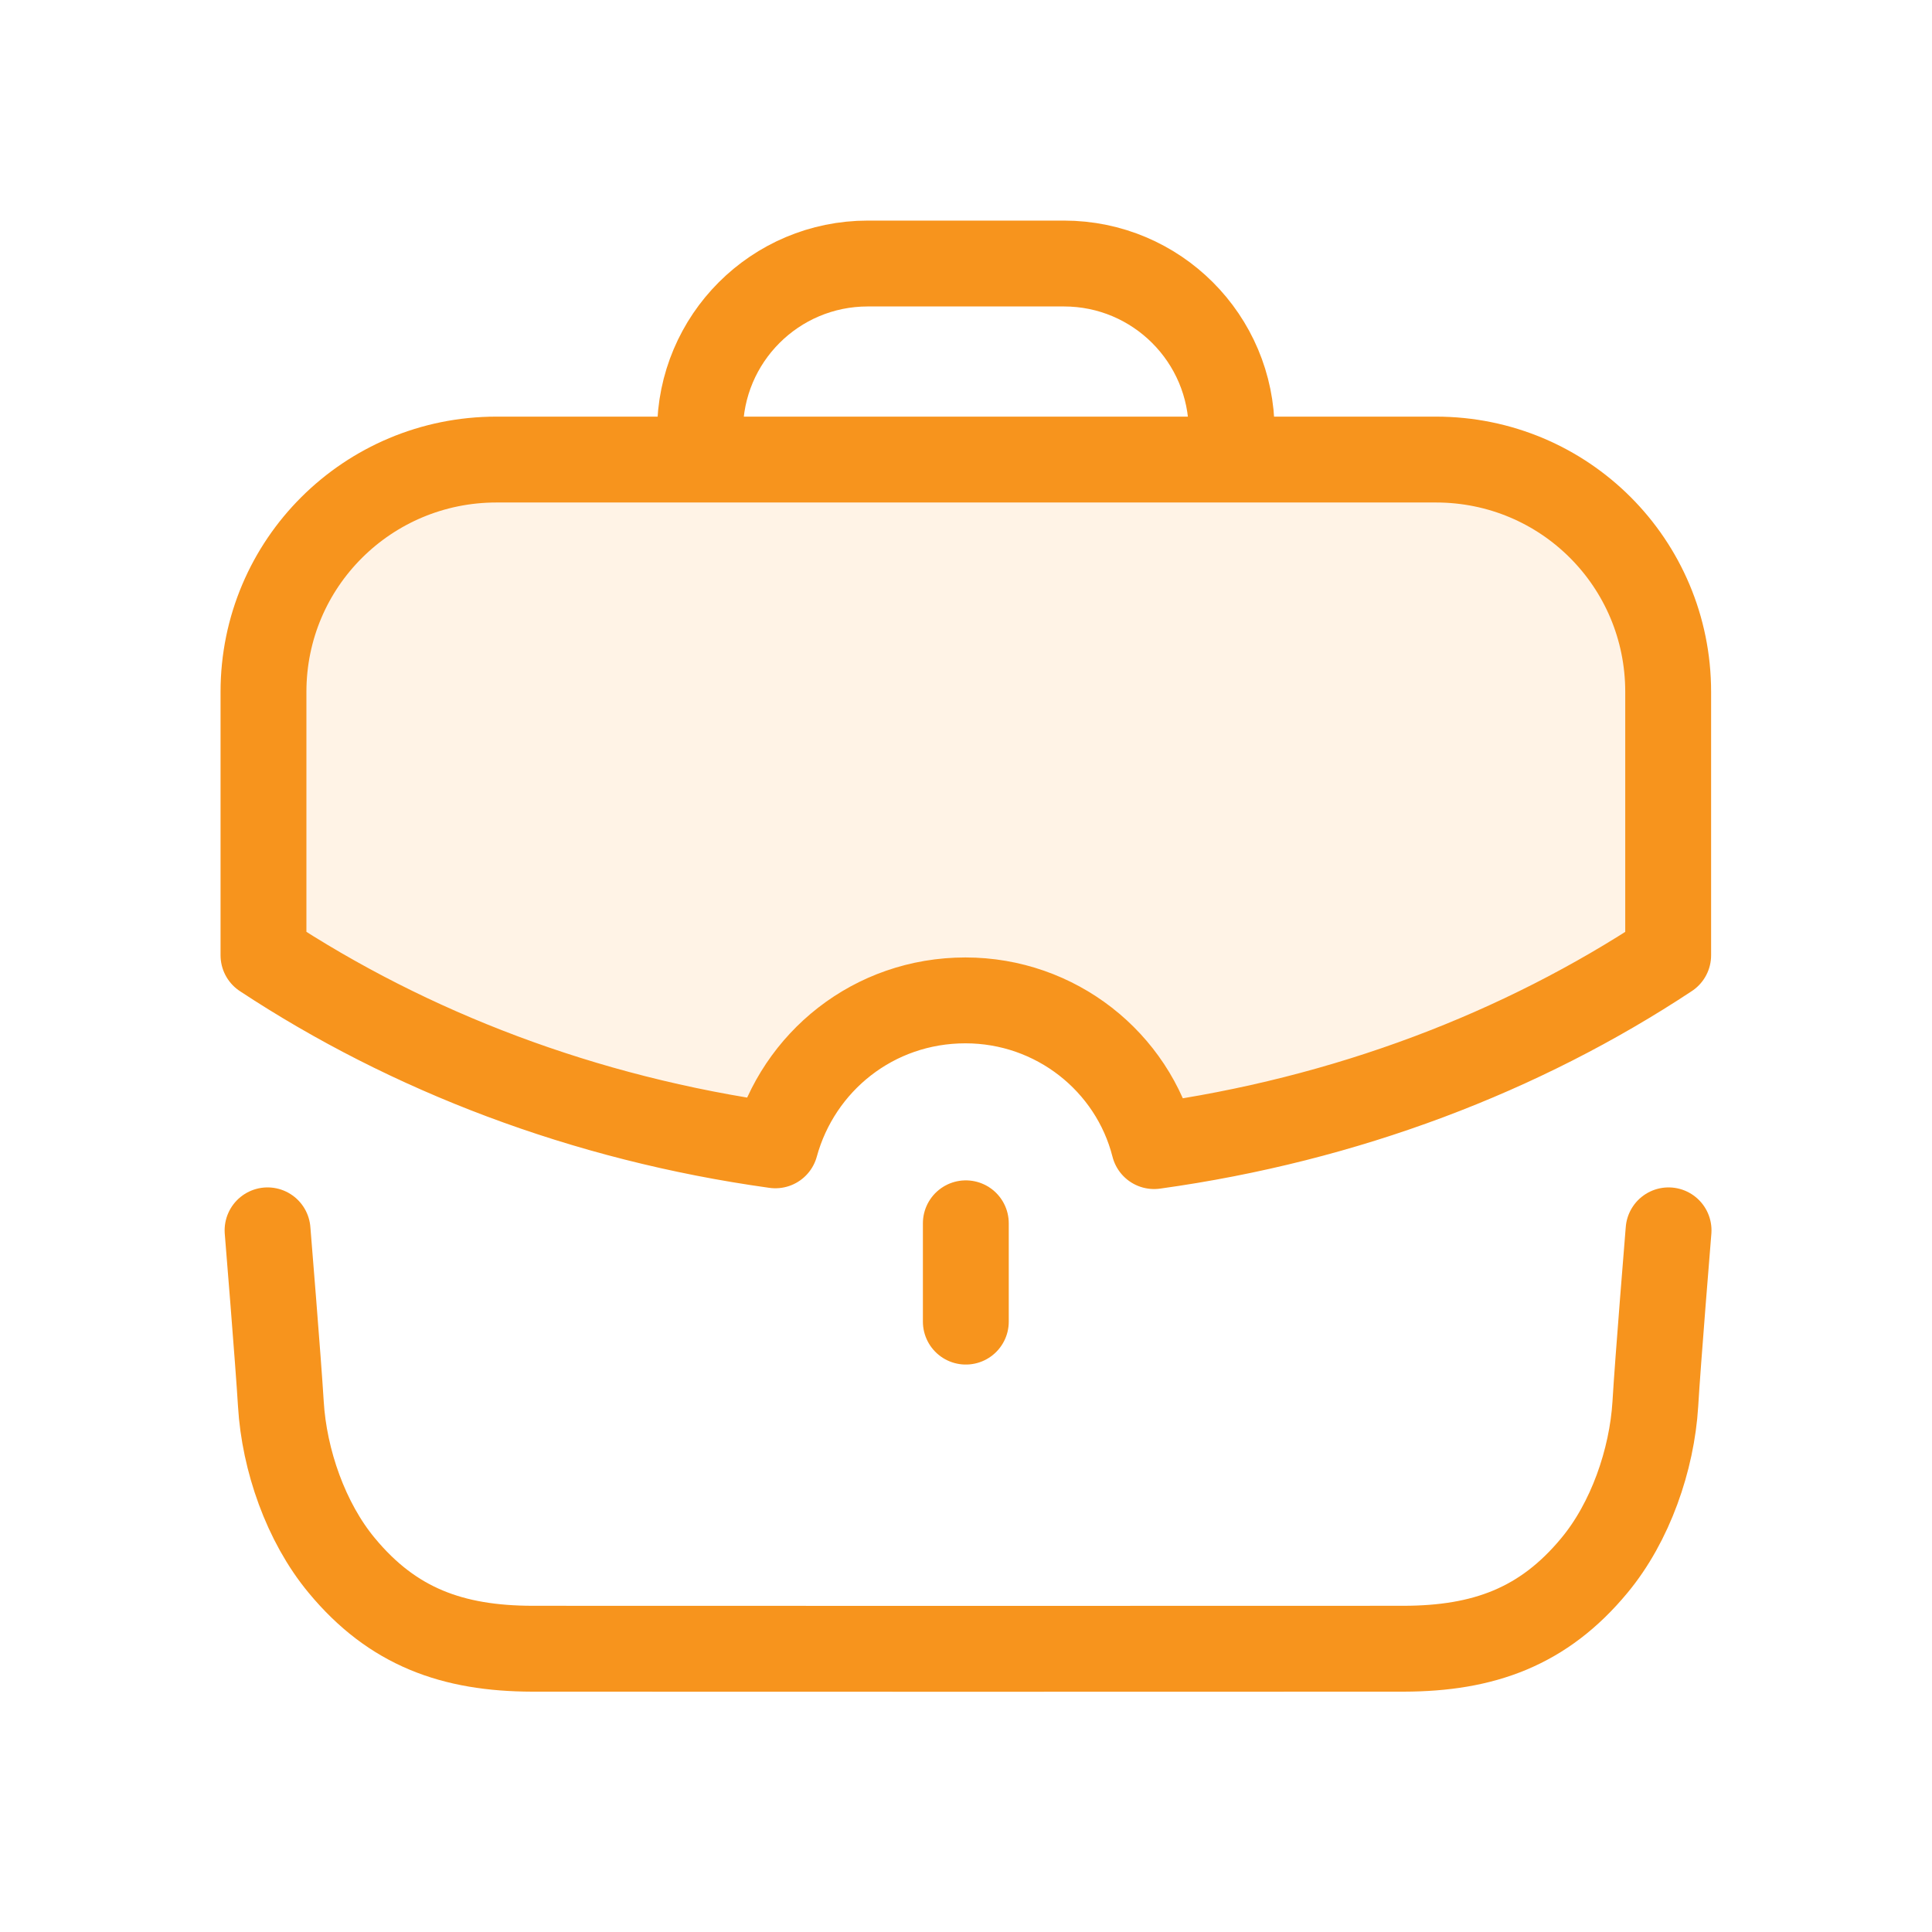
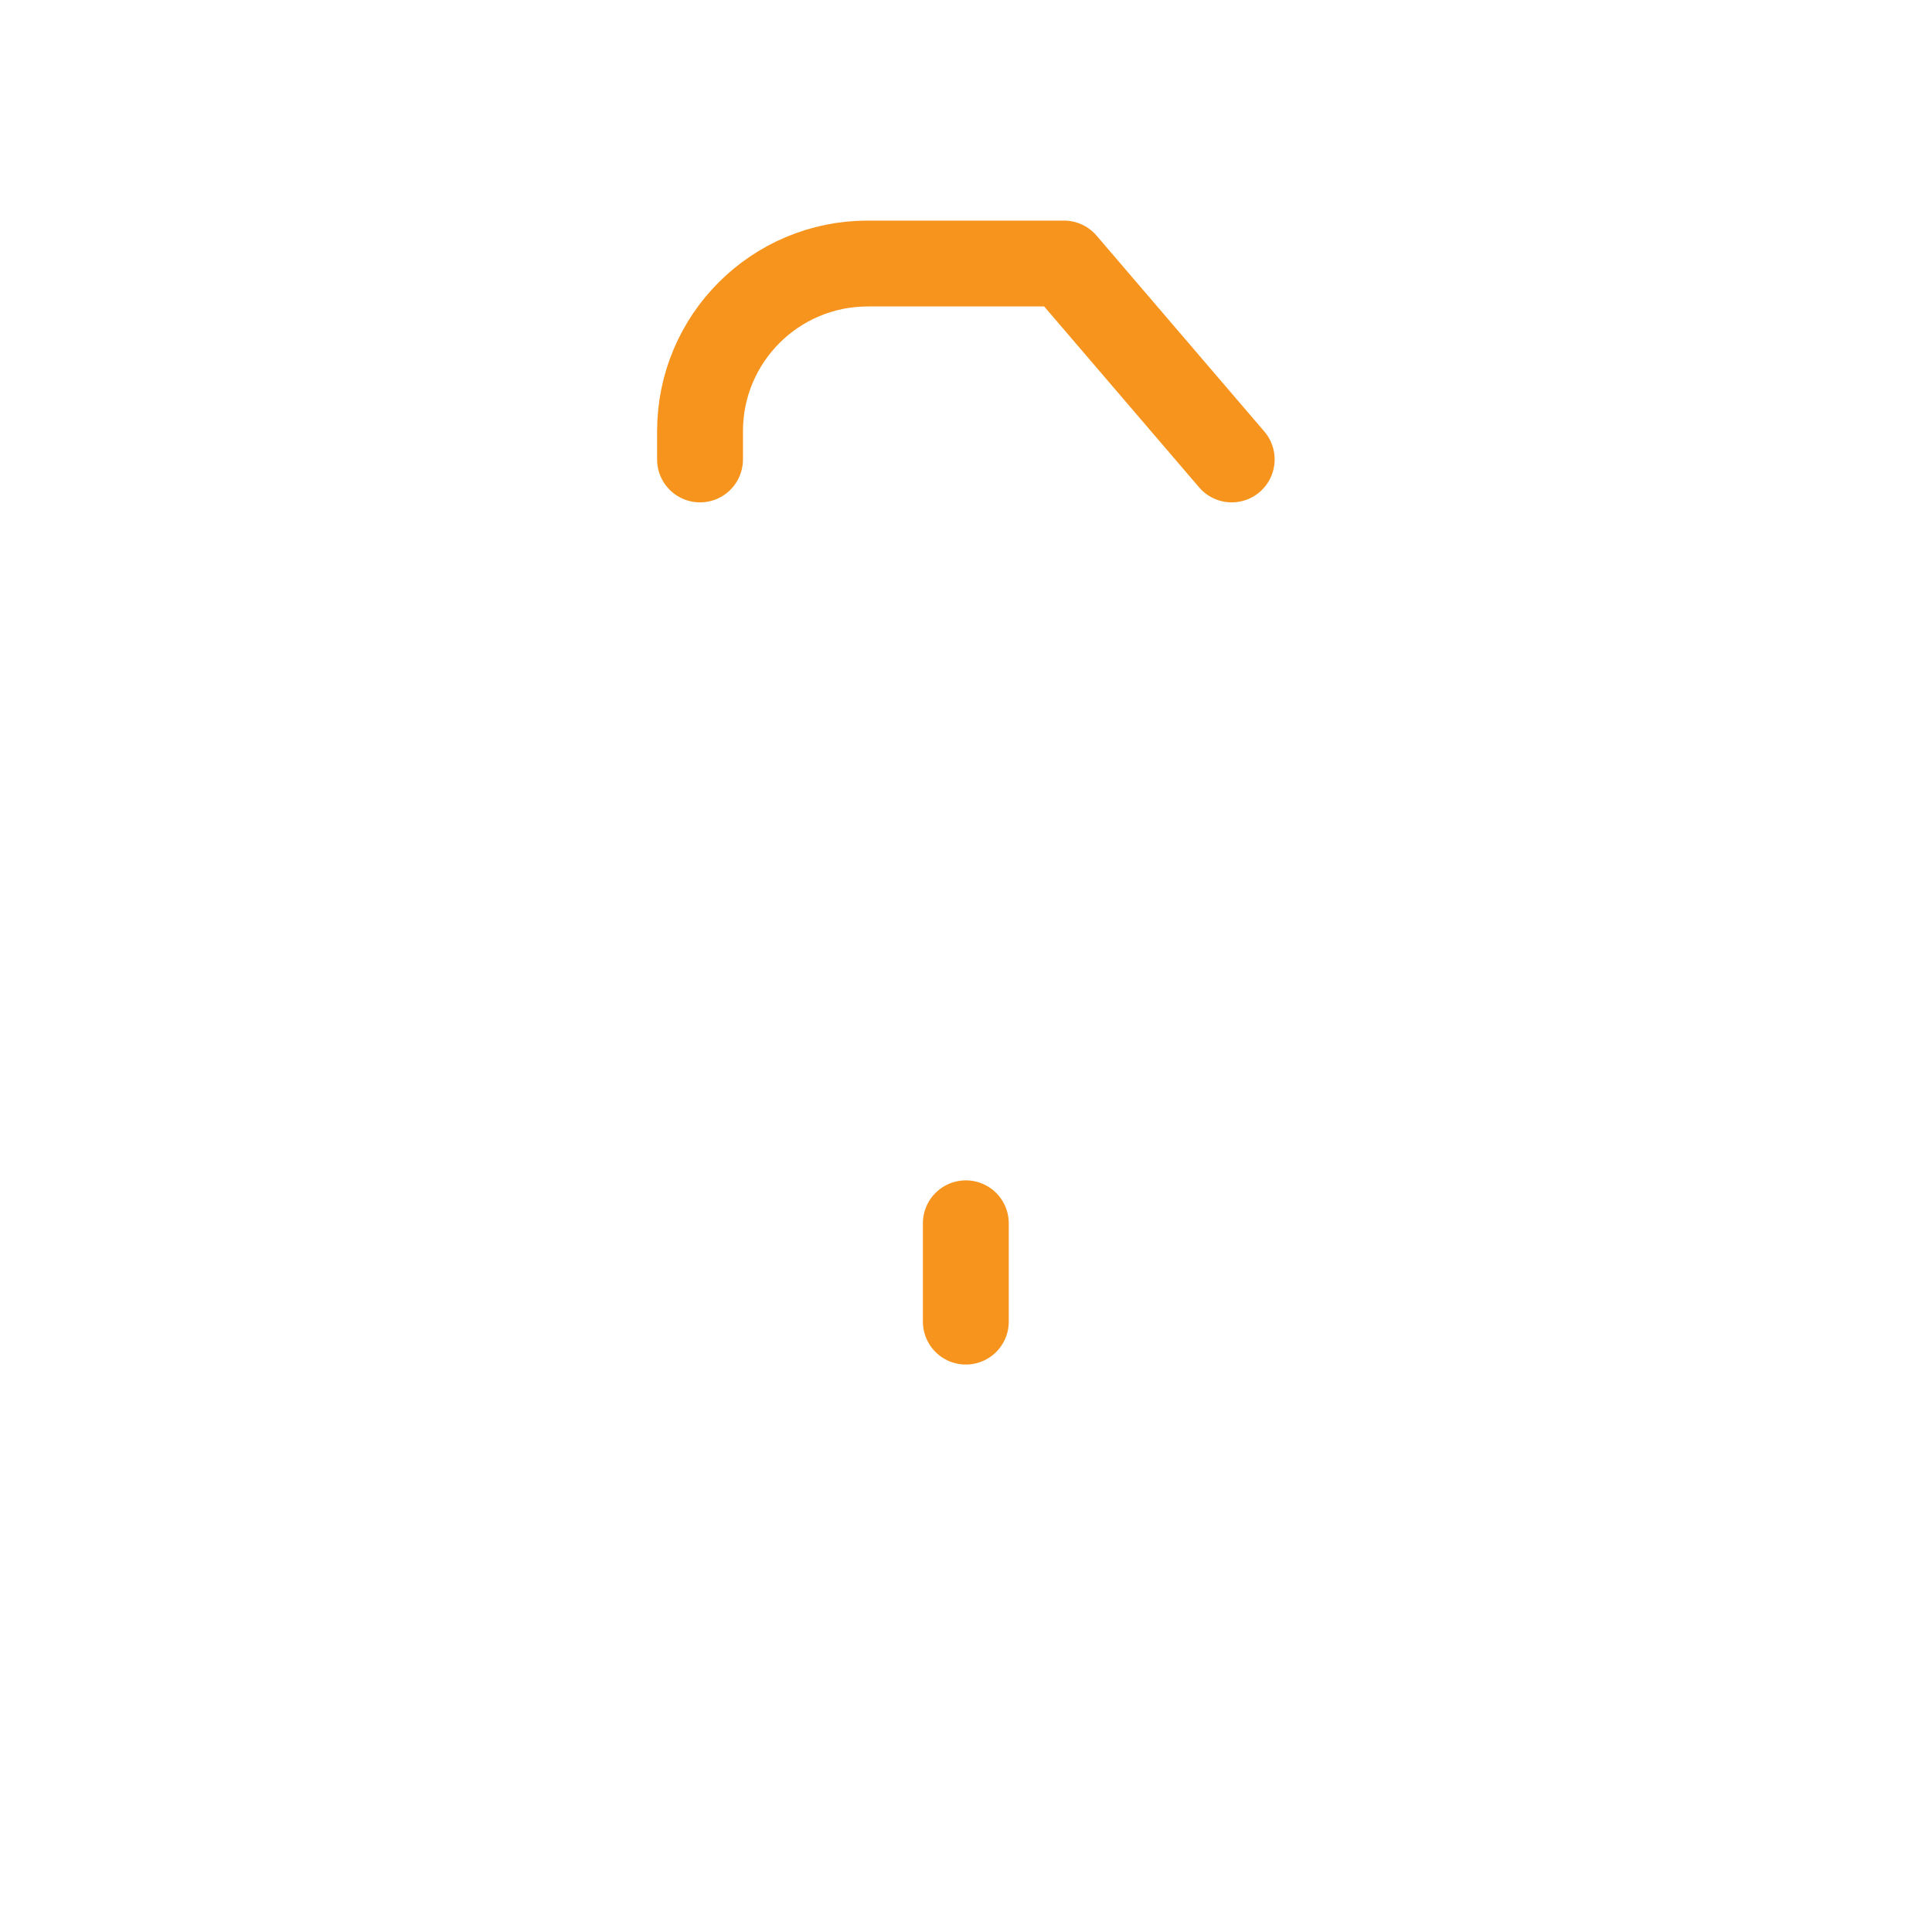
<svg xmlns="http://www.w3.org/2000/svg" width="45" height="45" viewBox="0 0 45 45" fill="none">
-   <path d="M6.232 28.657C6.232 28.657 6.484 31.733 6.542 32.702C6.62 34.003 7.122 35.456 7.961 36.464C9.145 37.894 10.539 38.398 12.401 38.402C14.59 38.405 30.506 38.405 32.695 38.402C34.557 38.398 35.951 37.894 37.135 36.464C37.974 35.456 38.476 34.003 38.556 32.702C38.612 31.733 38.864 28.657 38.864 28.657" stroke="#F7941D" stroke-width="2" stroke-linecap="round" stroke-linejoin="round" />
-   <path d="M16.305 10.701V10.045C16.305 7.886 18.053 6.138 20.212 6.138H24.781C26.938 6.138 28.688 7.886 28.688 10.045L28.689 10.701" stroke="#F7941D" stroke-width="2" stroke-linecap="round" stroke-linejoin="round" />
+   <path d="M16.305 10.701V10.045C16.305 7.886 18.053 6.138 20.212 6.138H24.781L28.689 10.701" stroke="#F7941D" stroke-width="2" stroke-linecap="round" stroke-linejoin="round" />
  <path d="M22.496 30.783V28.493" stroke="#F7941D" stroke-width="2" stroke-linecap="round" stroke-linejoin="round" />
-   <path fill-rule="evenodd" clip-rule="evenodd" d="M6.137 16.115V22.25C9.531 24.488 13.597 26.056 18.06 26.677C18.594 24.729 20.351 23.301 22.487 23.301C24.589 23.301 26.382 24.729 26.881 26.695C31.361 26.074 35.443 24.506 38.855 22.25V16.115C38.855 13.118 36.443 10.704 33.445 10.704H11.564C8.566 10.704 6.137 13.118 6.137 16.115Z" fill="#FFE2C0" fill-opacity="0.4" stroke="#F7941D" stroke-width="2" stroke-linecap="round" stroke-linejoin="round" />
</svg>